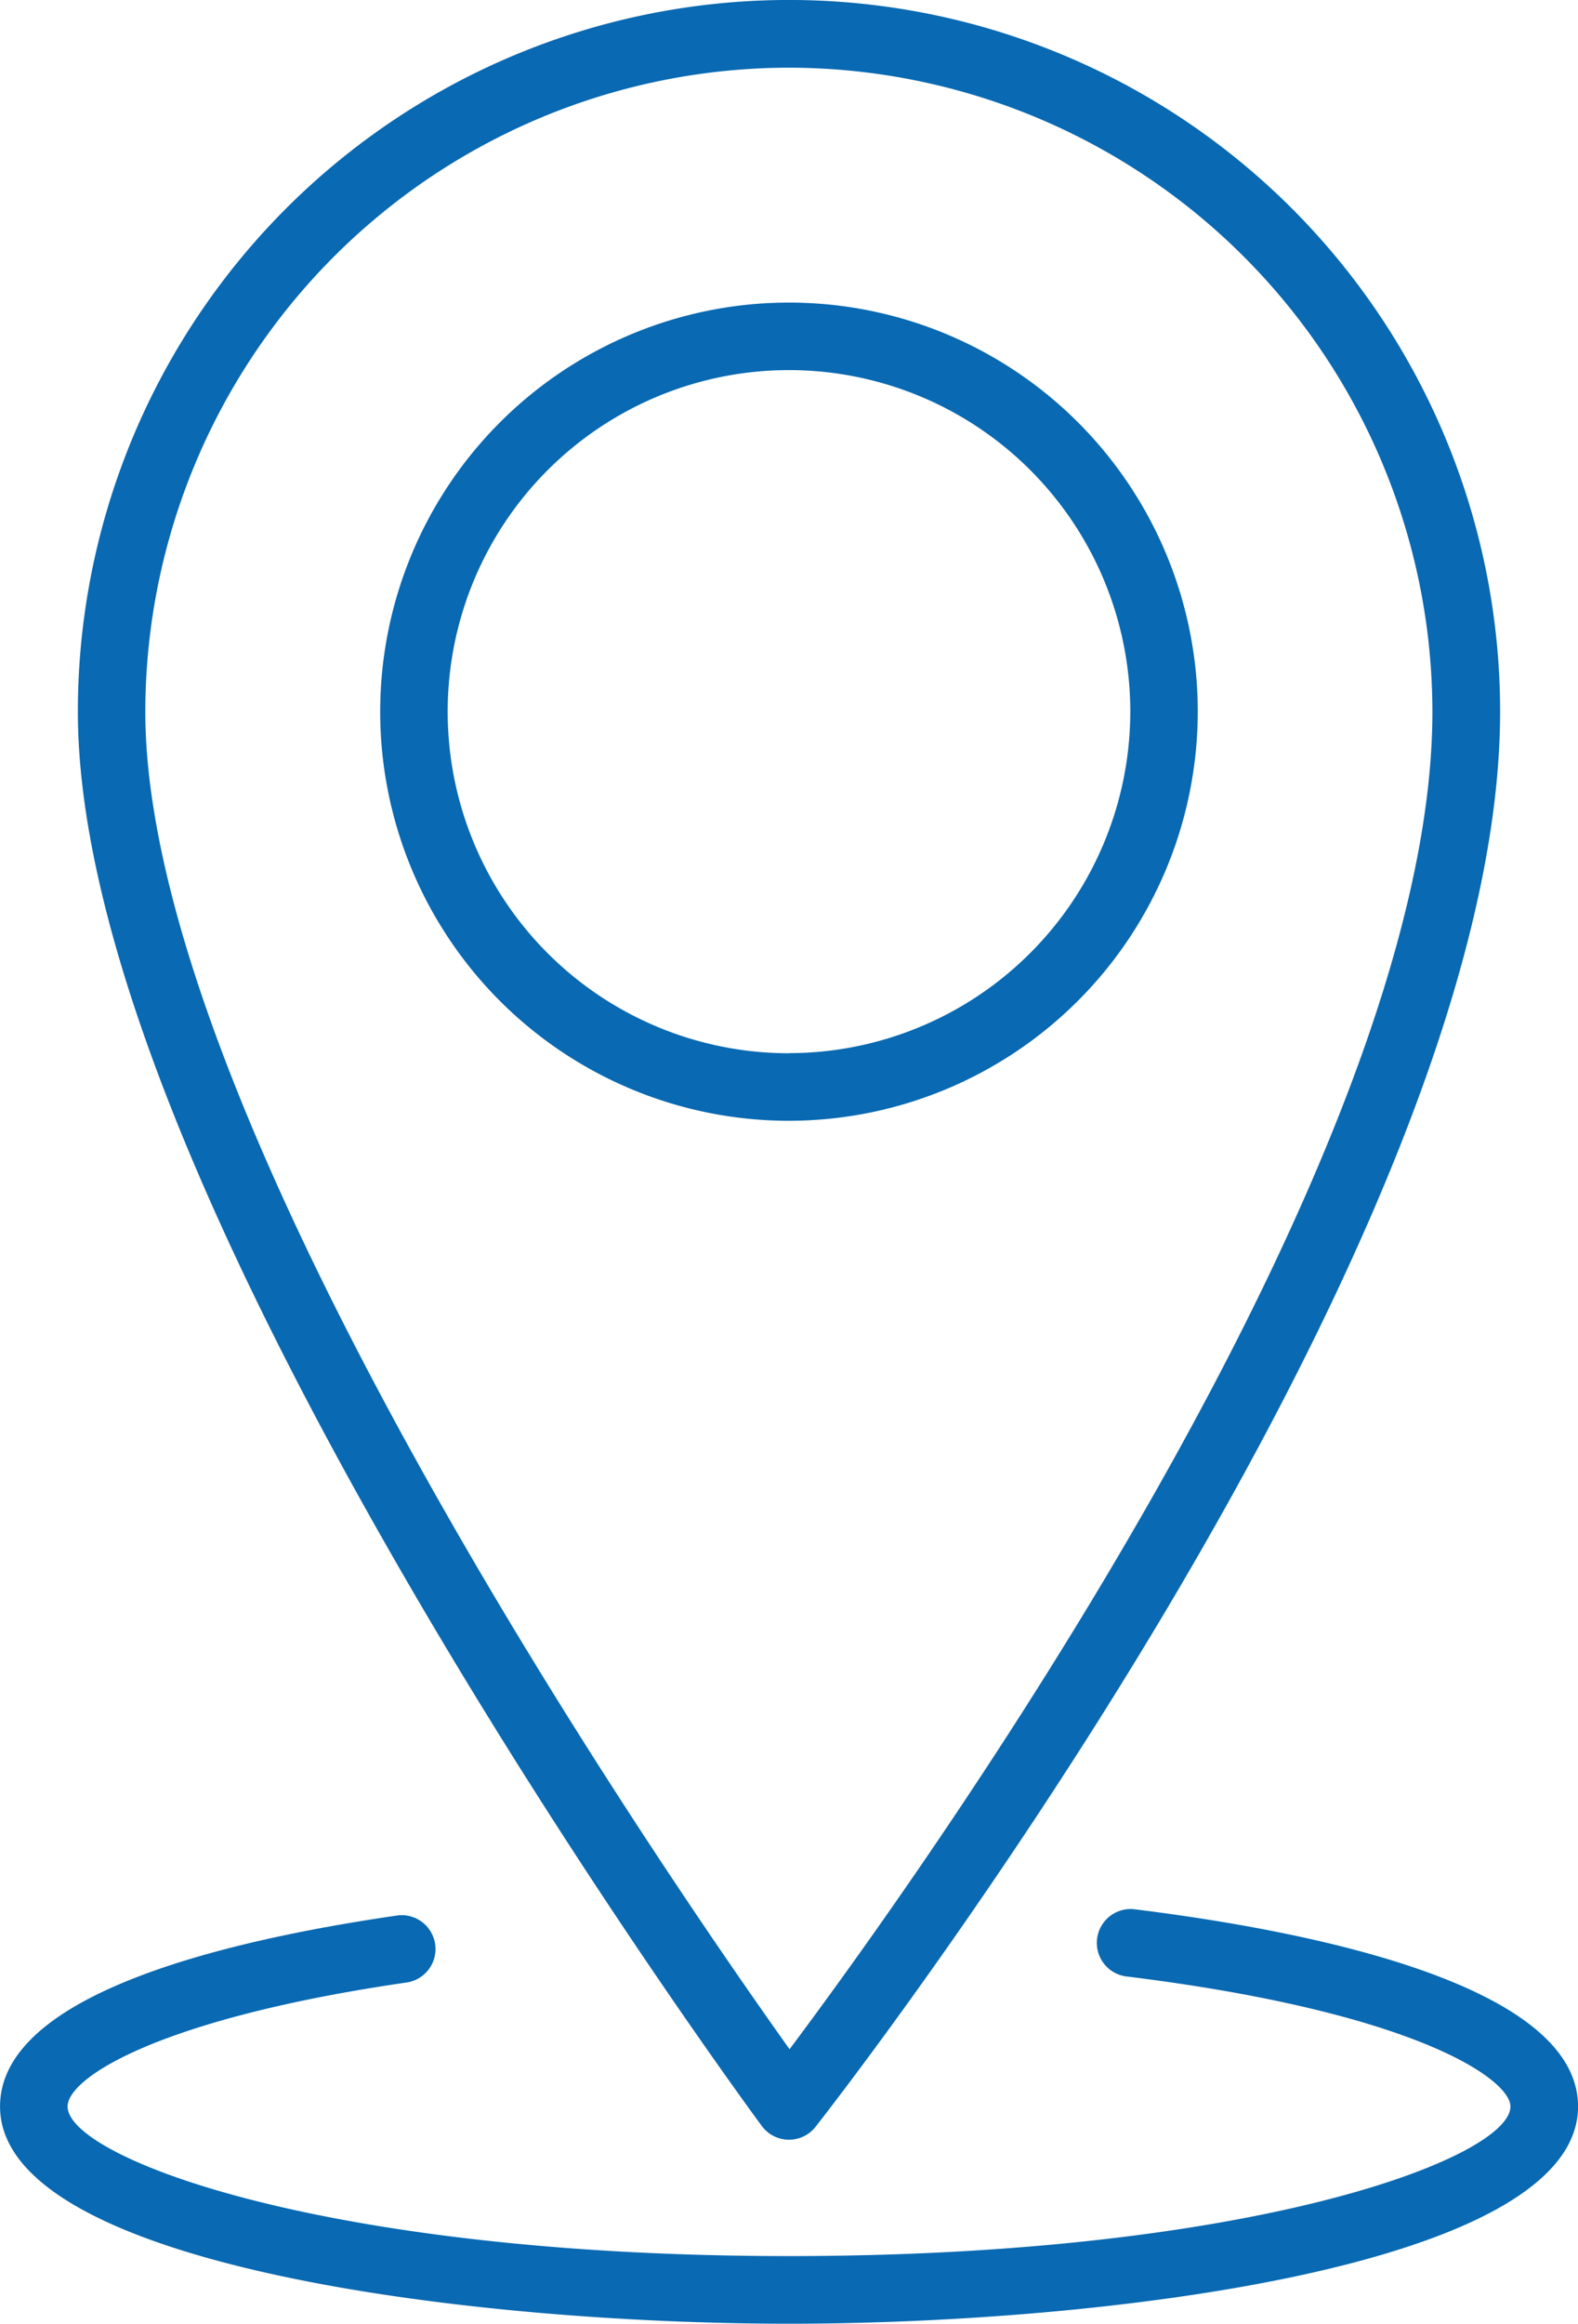
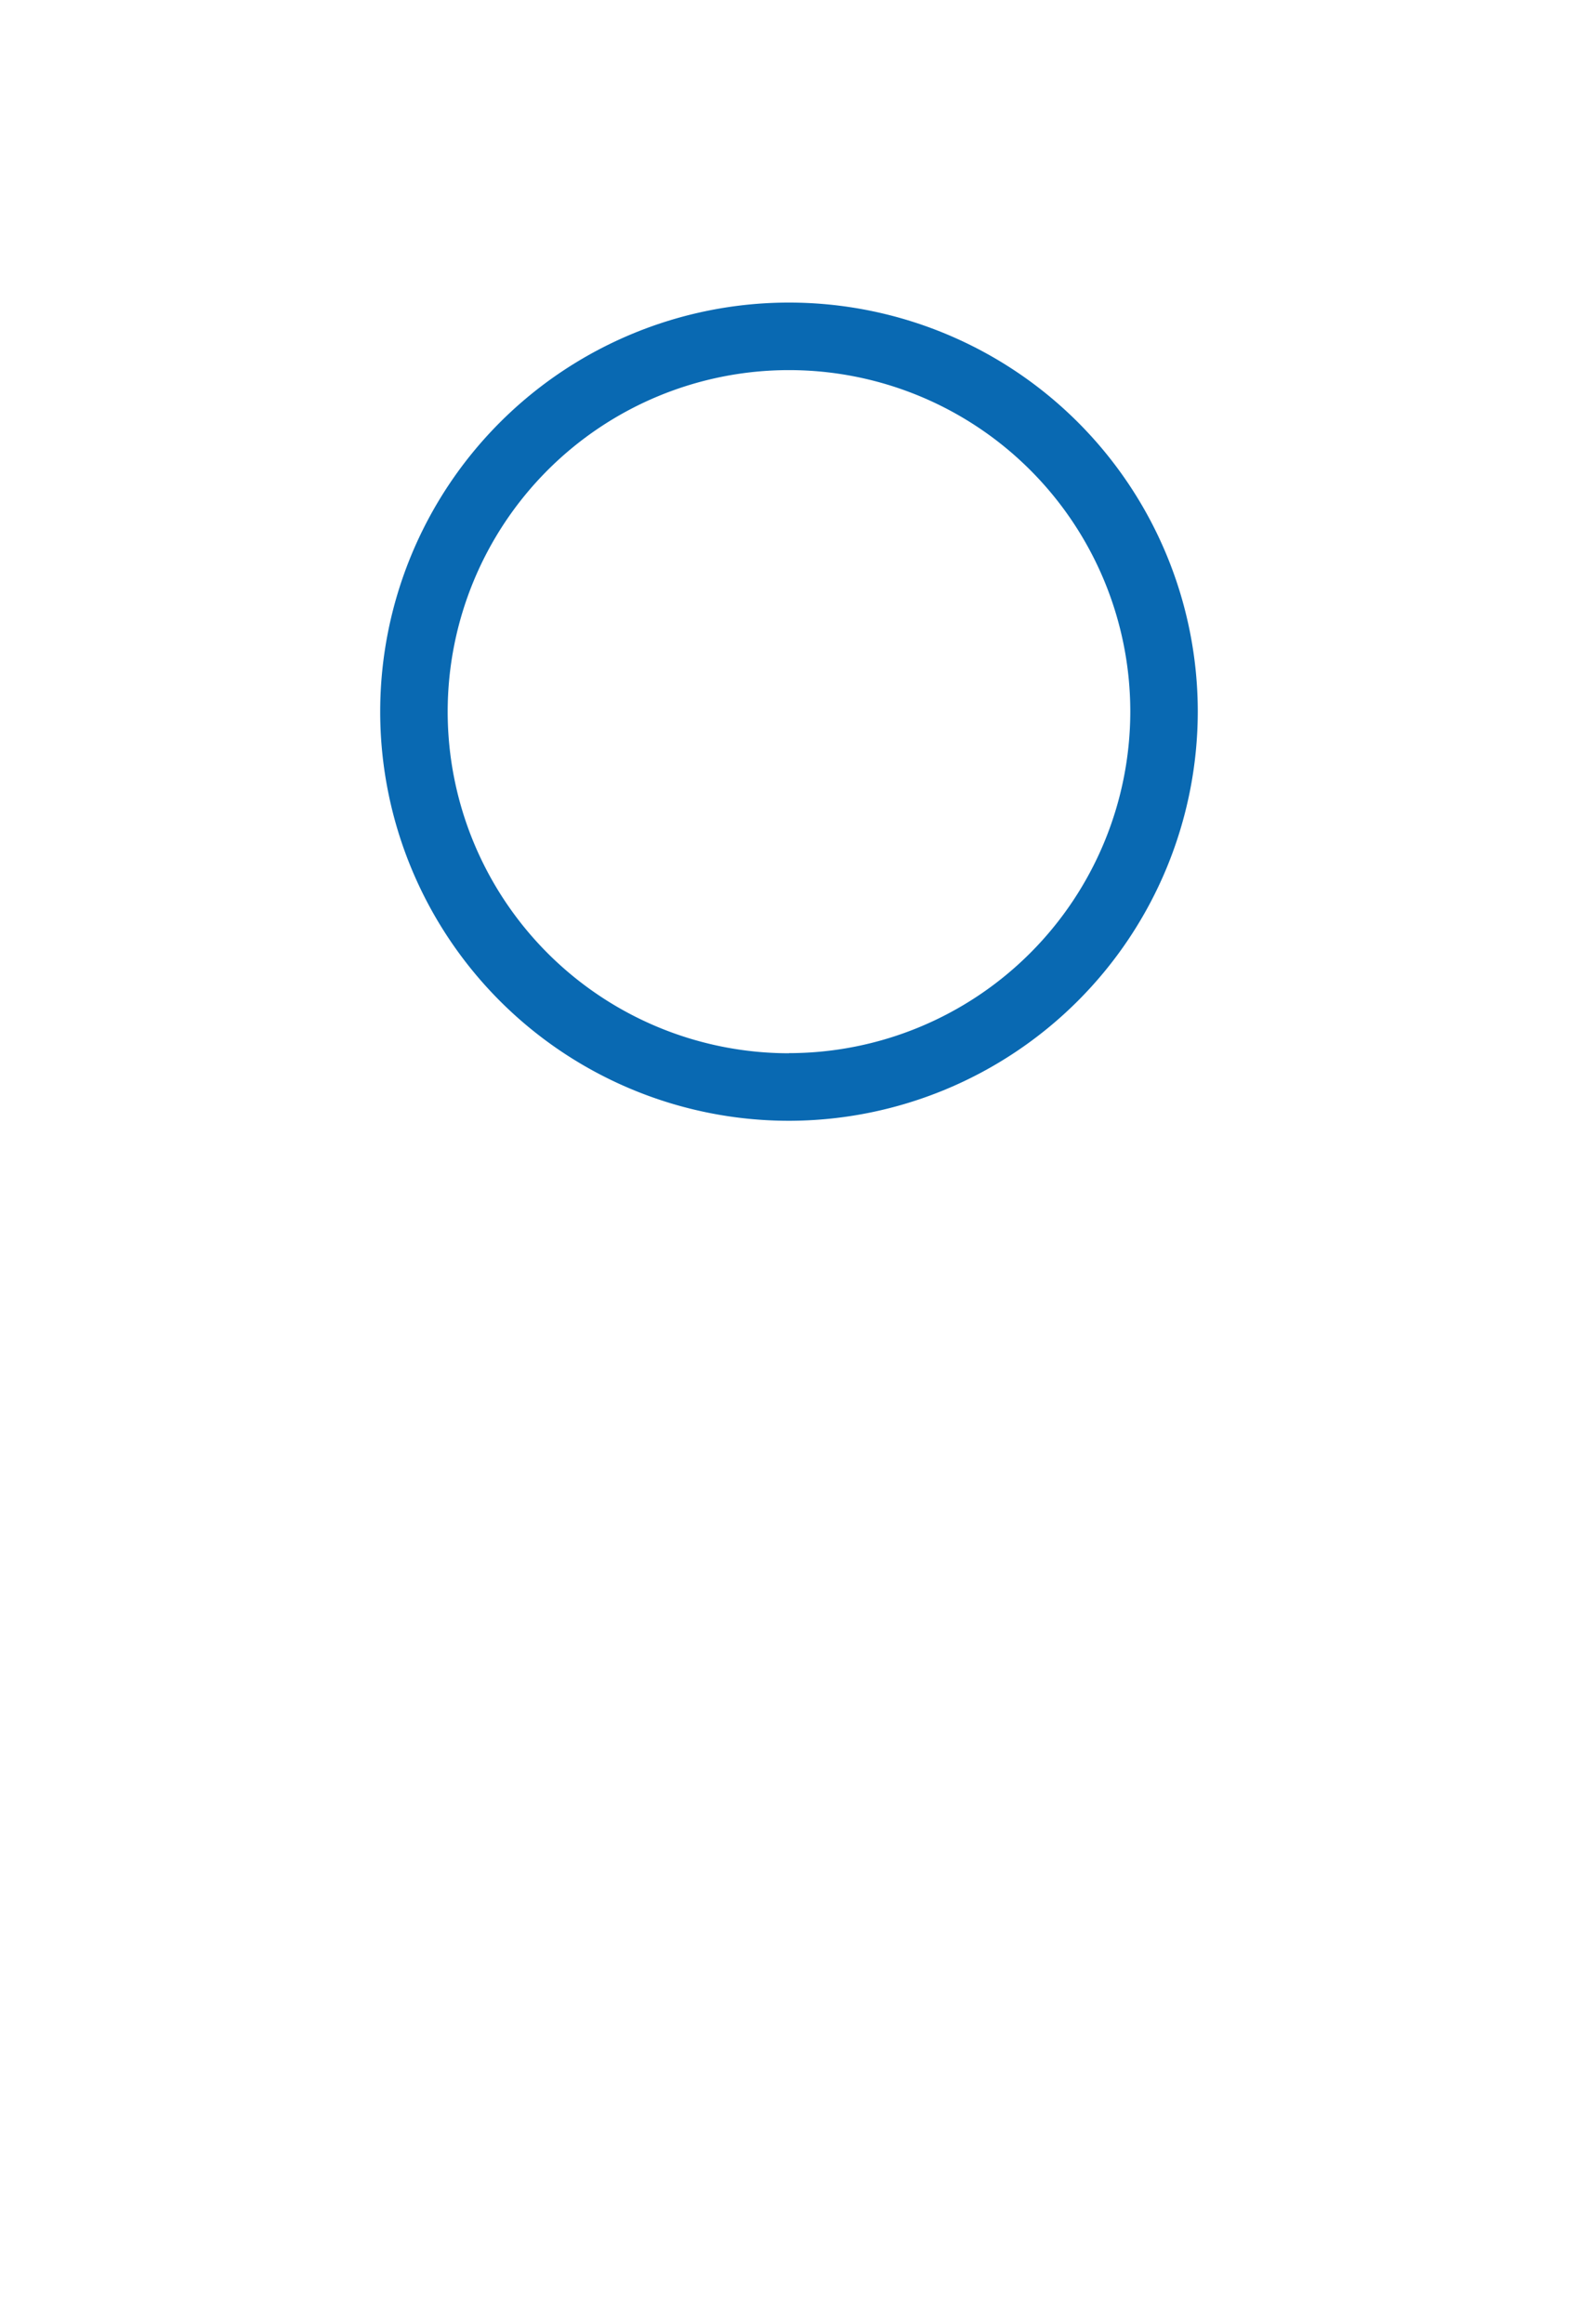
<svg xmlns="http://www.w3.org/2000/svg" id="Component_9_1" data-name="Component 9 – 1" width="66.577" height="97.962" viewBox="0 0 66.577 97.962">
-   <path id="Path_94" data-name="Path 94" d="M440.159,2581.375a1.431,1.431,0,0,0,1.127.577h.019a1.425,1.425,0,0,0,1.122-.547c1.18-1.5,28.881-37.108,28.881-59.657a30,30,0,0,0-60.006,0c0,8.636,4.873,21.317,14.484,37.688C432.887,2571.531,440.088,2581.279,440.159,2581.375ZM441.3,2494.6a27.181,27.181,0,0,1,27.151,27.152c0,19.039-21.814,49.3-27.122,56.385-5.243-7.354-27.181-39.124-27.181-56.385A27.181,27.181,0,0,1,441.3,2494.6Z" transform="translate(-408.017 -2491.746)" fill="#0969b2" />
  <path id="Path_95" data-name="Path 95" d="M508.424,2571.618a17.247,17.247,0,1,0-17.248,17.247h0A17.266,17.266,0,0,0,508.424,2571.618Zm-17.247,14.4a14.4,14.4,0,1,1,14.4-14.4h0A14.412,14.412,0,0,1,491.177,2586.013Z" transform="translate(-457.889 -2541.615)" fill="#0969b2" />
-   <path id="Path_96" data-name="Path 96" d="M443,2886.89a1.427,1.427,0,0,0-.347,2.831c12.275,1.507,16.247,4.348,16.247,5.488,0,2.14-10.743,6.306-30.437,6.306s-30.437-4.169-30.437-6.306c0-1.222,3.9-3.722,14.349-5.234a1.427,1.427,0,0,0-.407-2.823c-7.658,1.109-16.792,3.406-16.792,8.057,0,6.719,19.907,9.158,33.288,9.158s33.289-2.439,33.289-9.158C461.75,2889.974,450,2887.751,443,2886.89Z" transform="translate(-395.174 -2806.404)" fill="#0969b2" />
</svg>